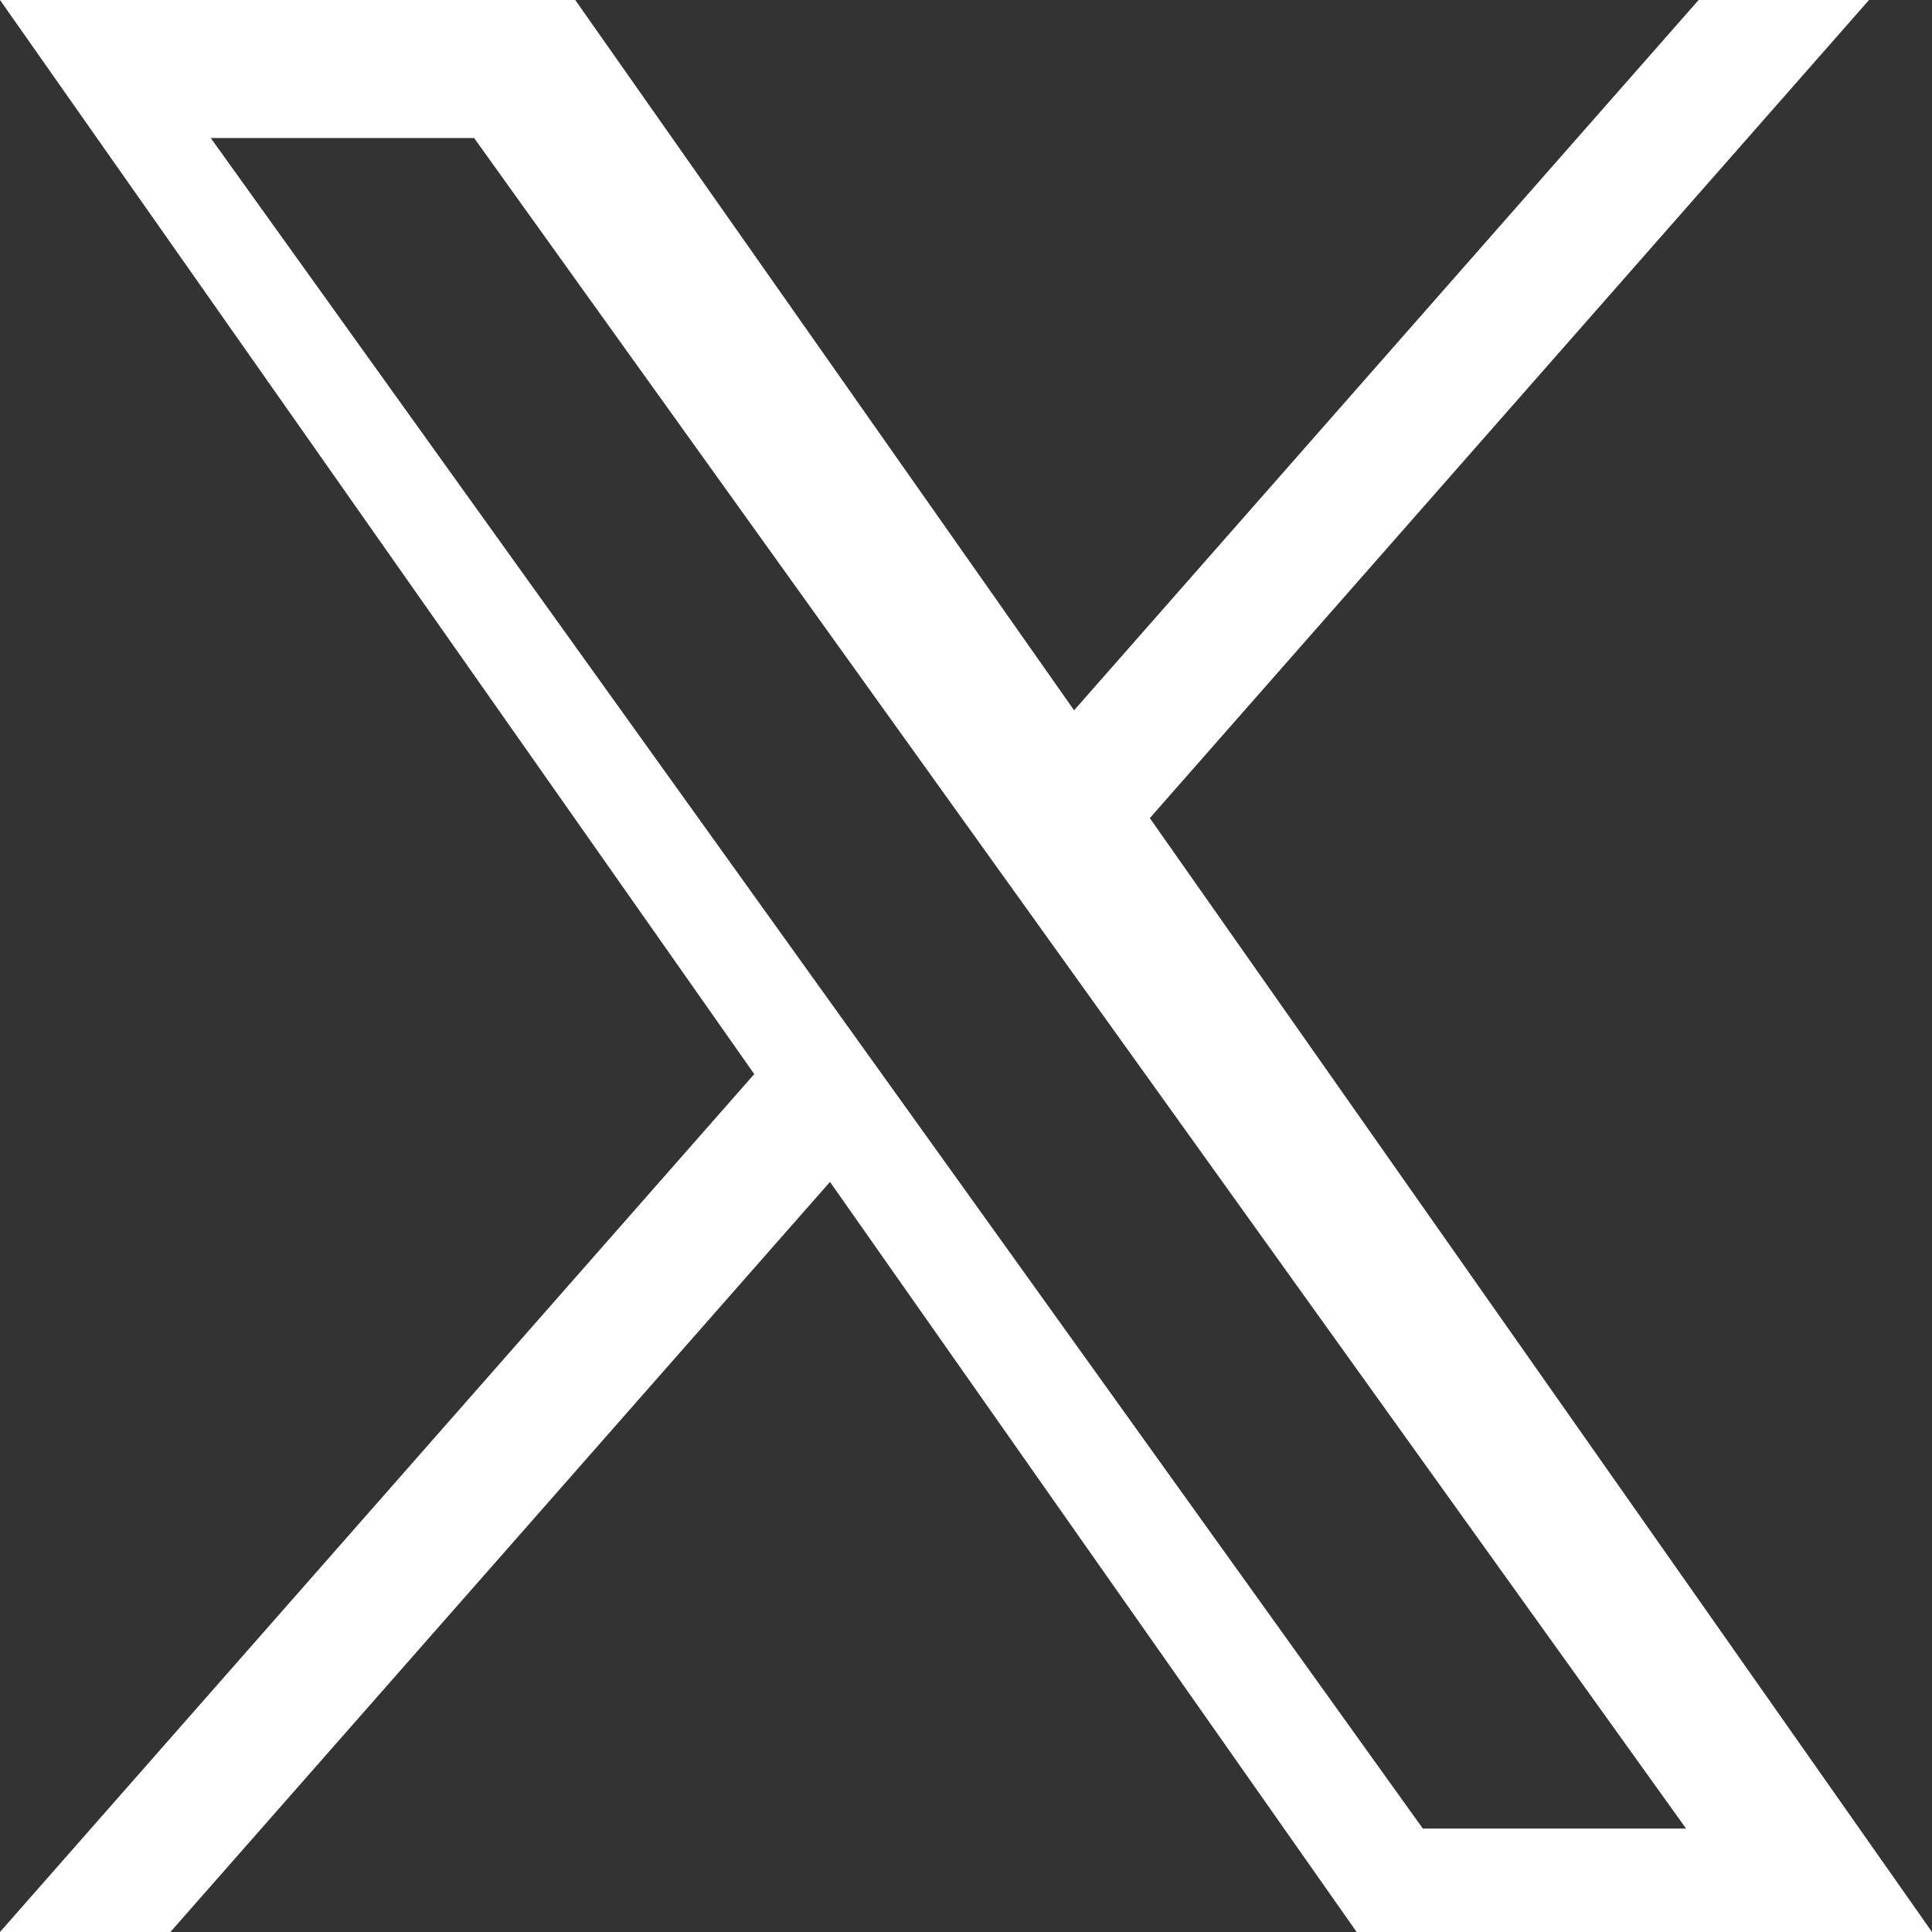
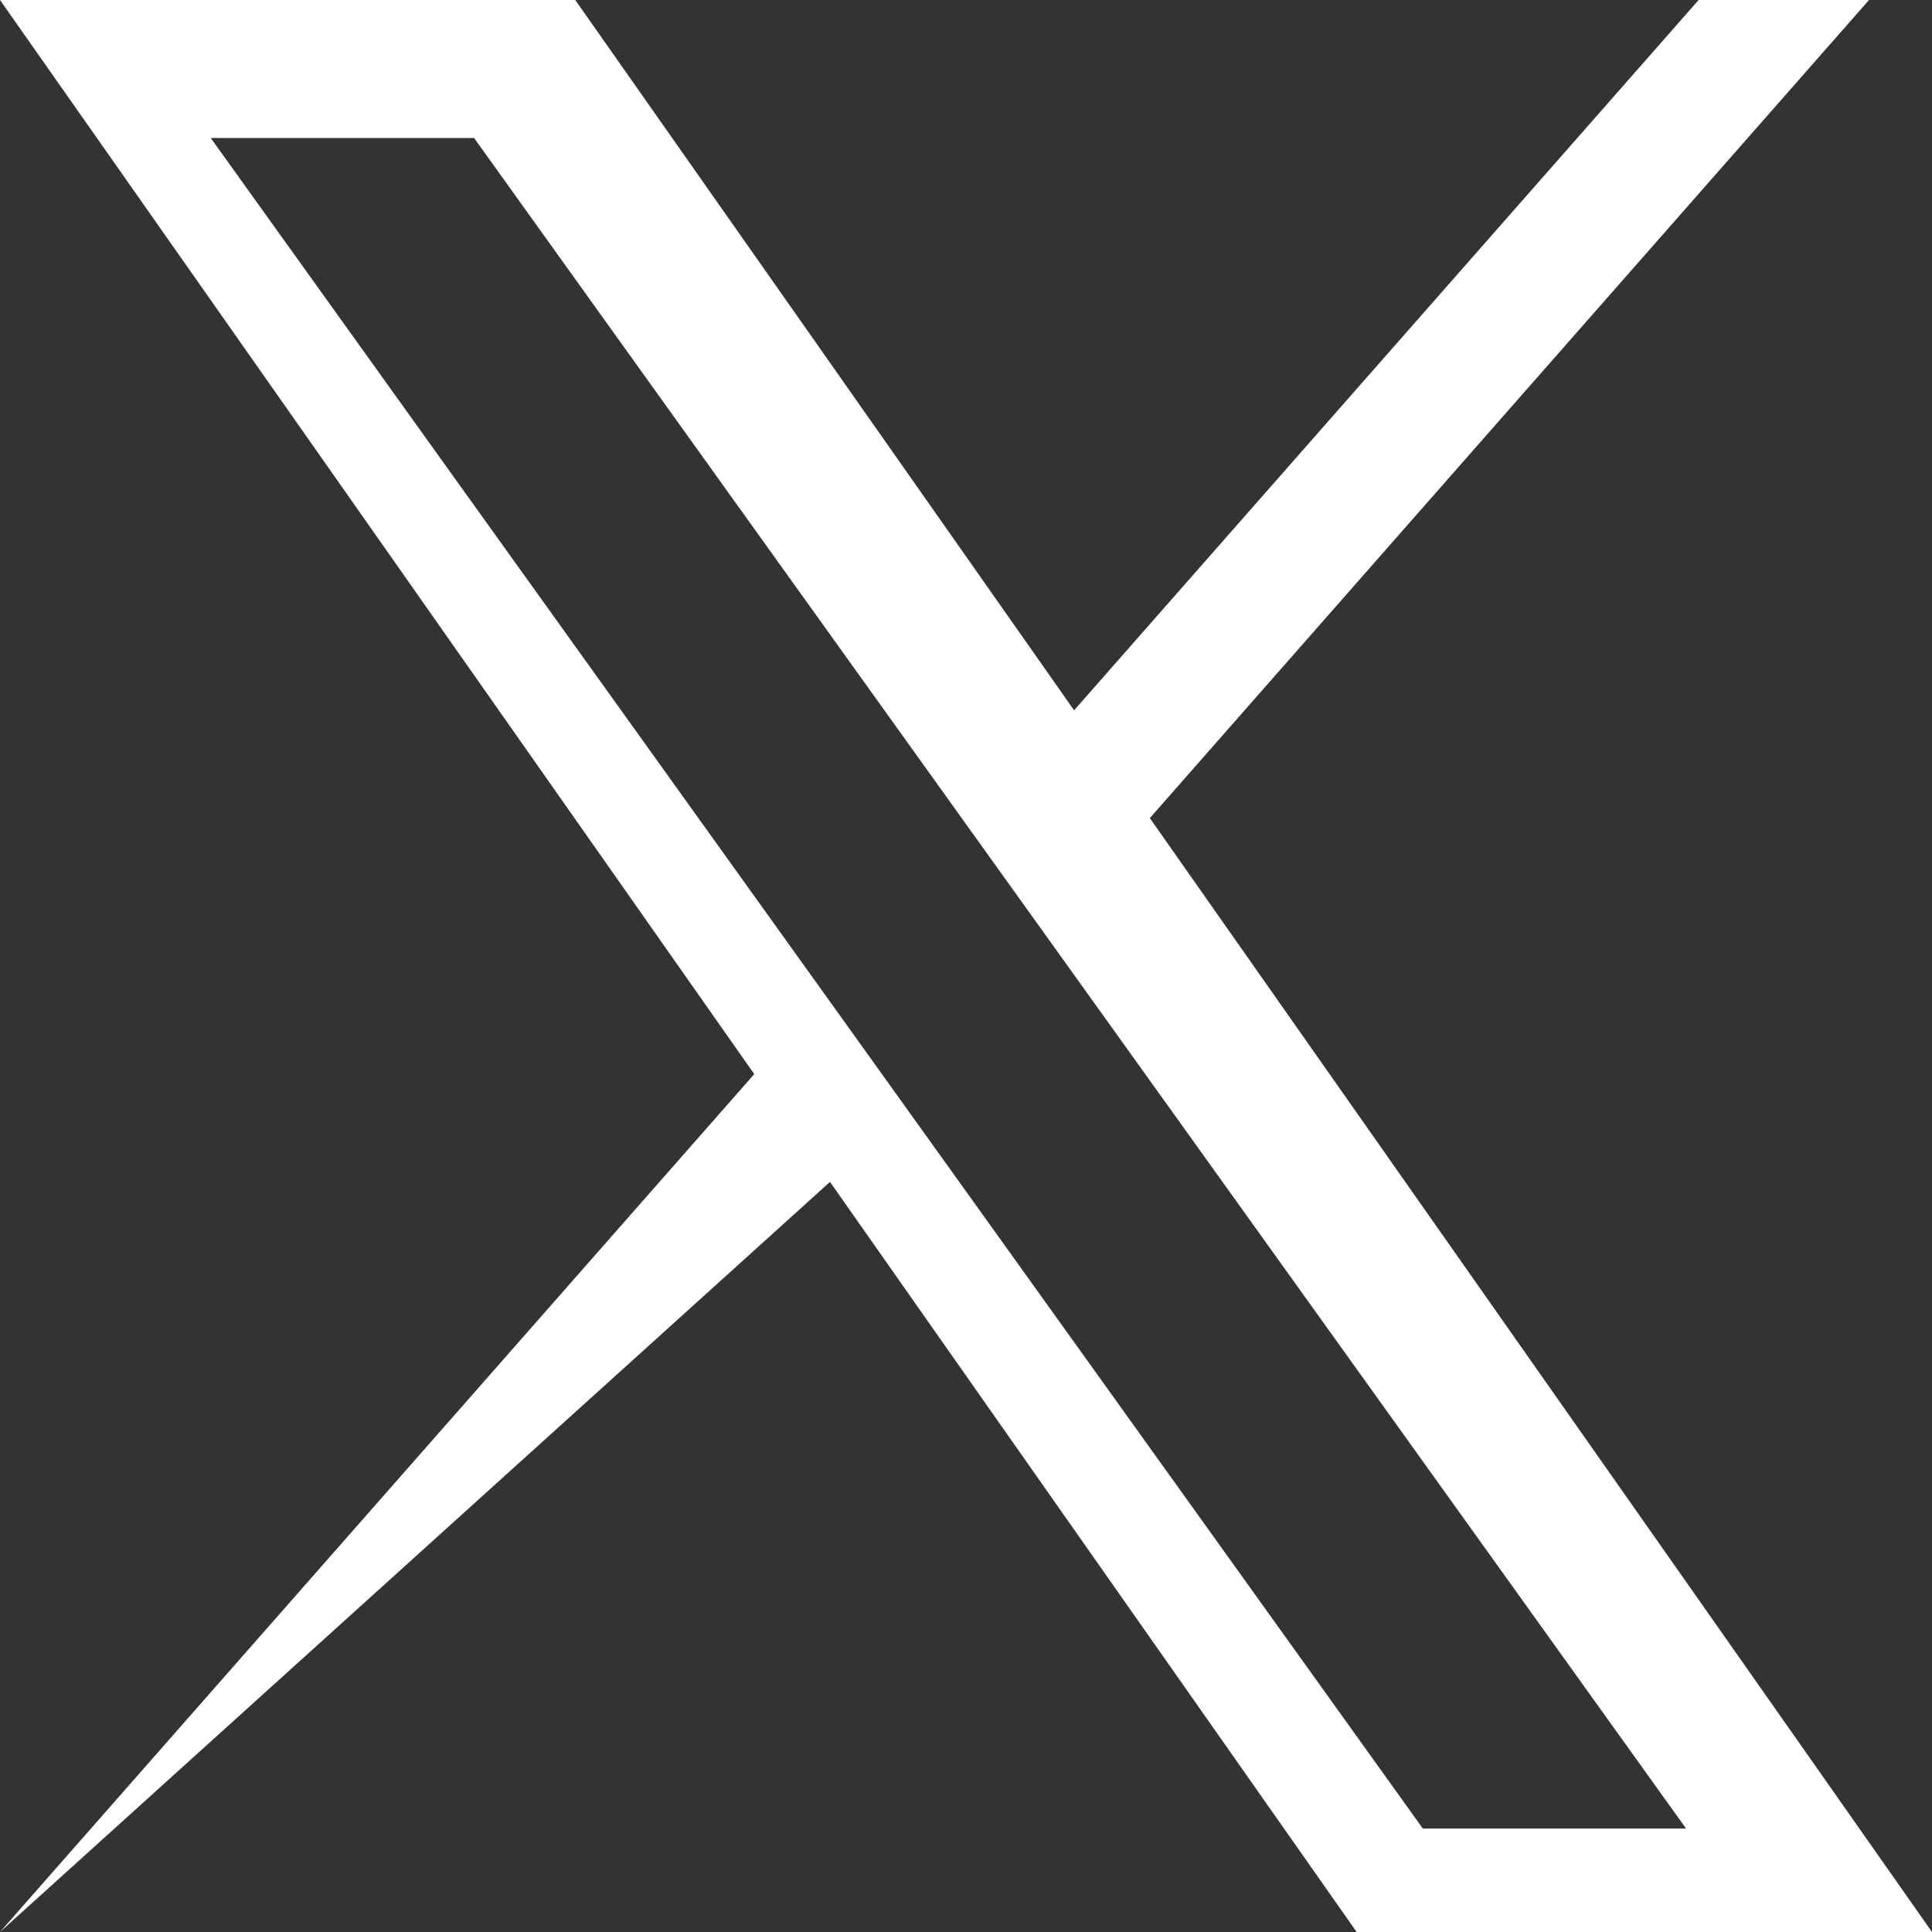
<svg xmlns="http://www.w3.org/2000/svg" width="20" height="20" viewBox="0 0 20 20" fill="none">
  <rect x="0" y="0" width="20" height="20" fill="#333333" stroke="none" />
-   <path d="M11.903 8.469L19.348 0H17.584L11.119 7.353L5.955 0H0L7.808 11.119L0 20H1.764L8.592 12.235L14.044 20H20L11.903 8.469ZM9.309 11.369L8.513 10.259L2.182 1.429H4.908L10.017 8.555L10.813 9.665L17.454 18.929H14.729L9.309 11.369Z" fill="white" />
+   <path d="M11.903 8.469L19.348 0H17.584L11.119 7.353L5.955 0H0L7.808 11.119L0 20L8.592 12.235L14.044 20H20L11.903 8.469ZM9.309 11.369L8.513 10.259L2.182 1.429H4.908L10.017 8.555L10.813 9.665L17.454 18.929H14.729L9.309 11.369Z" fill="white" />
</svg>